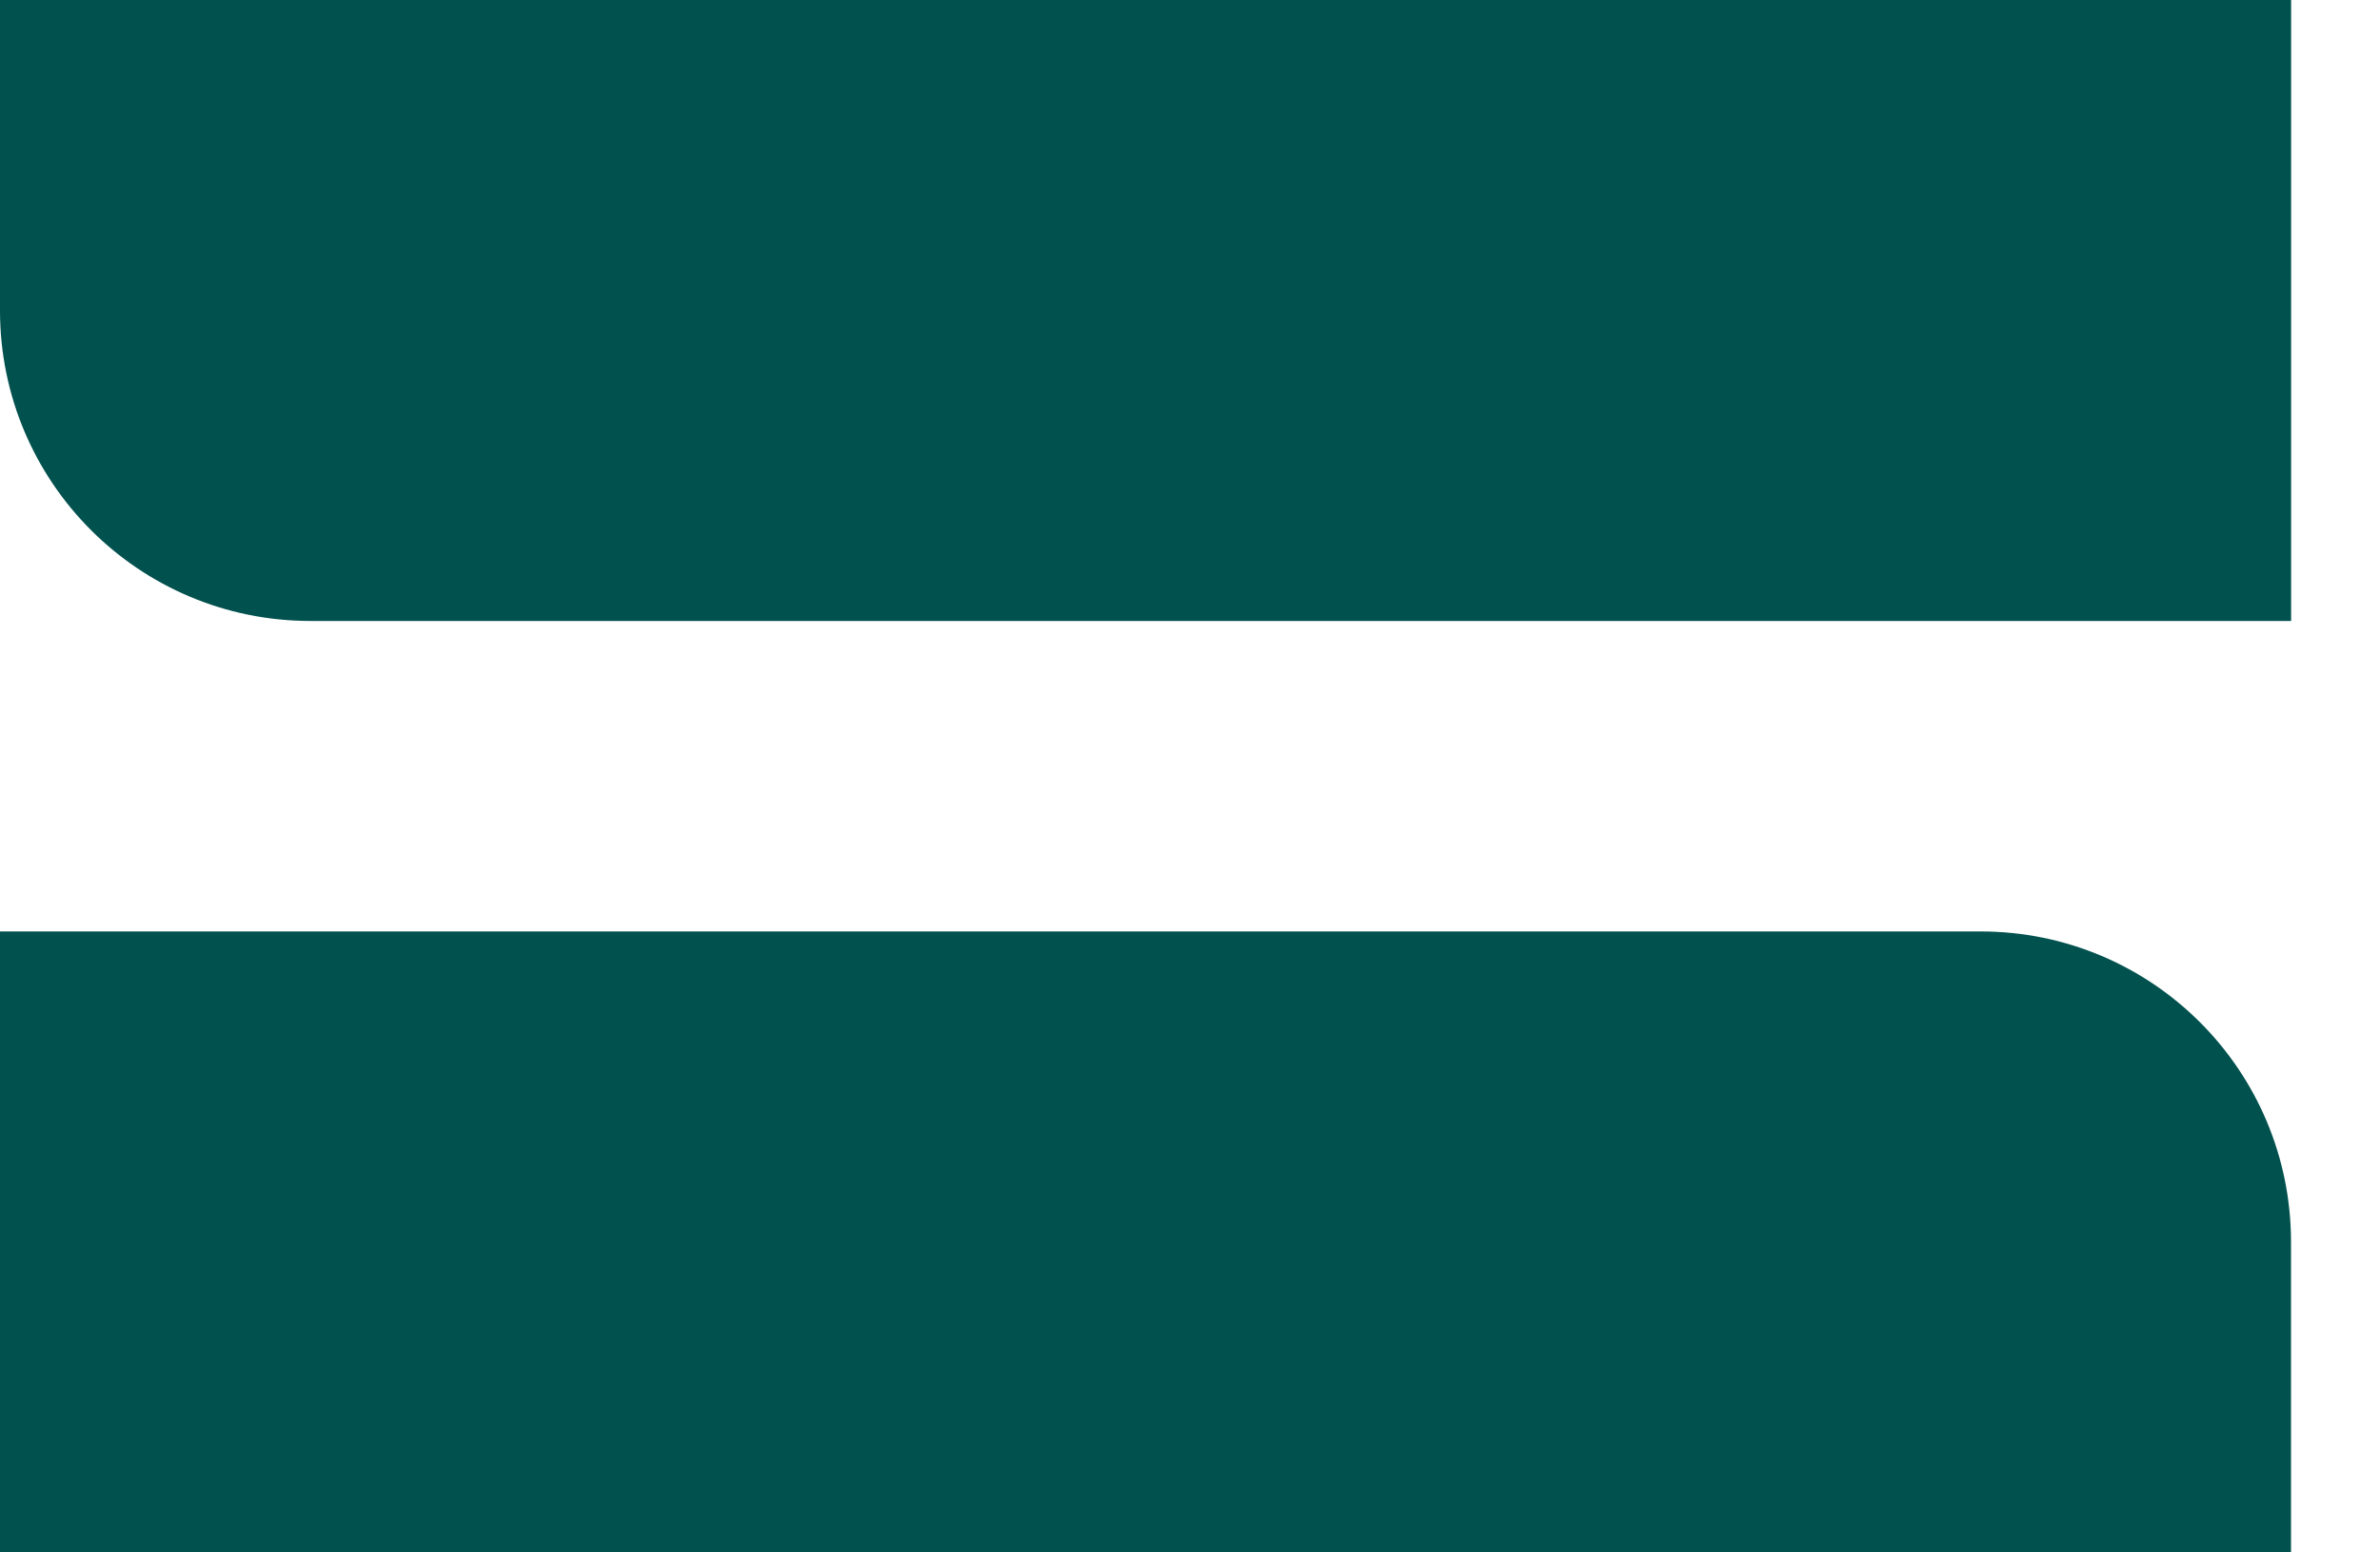
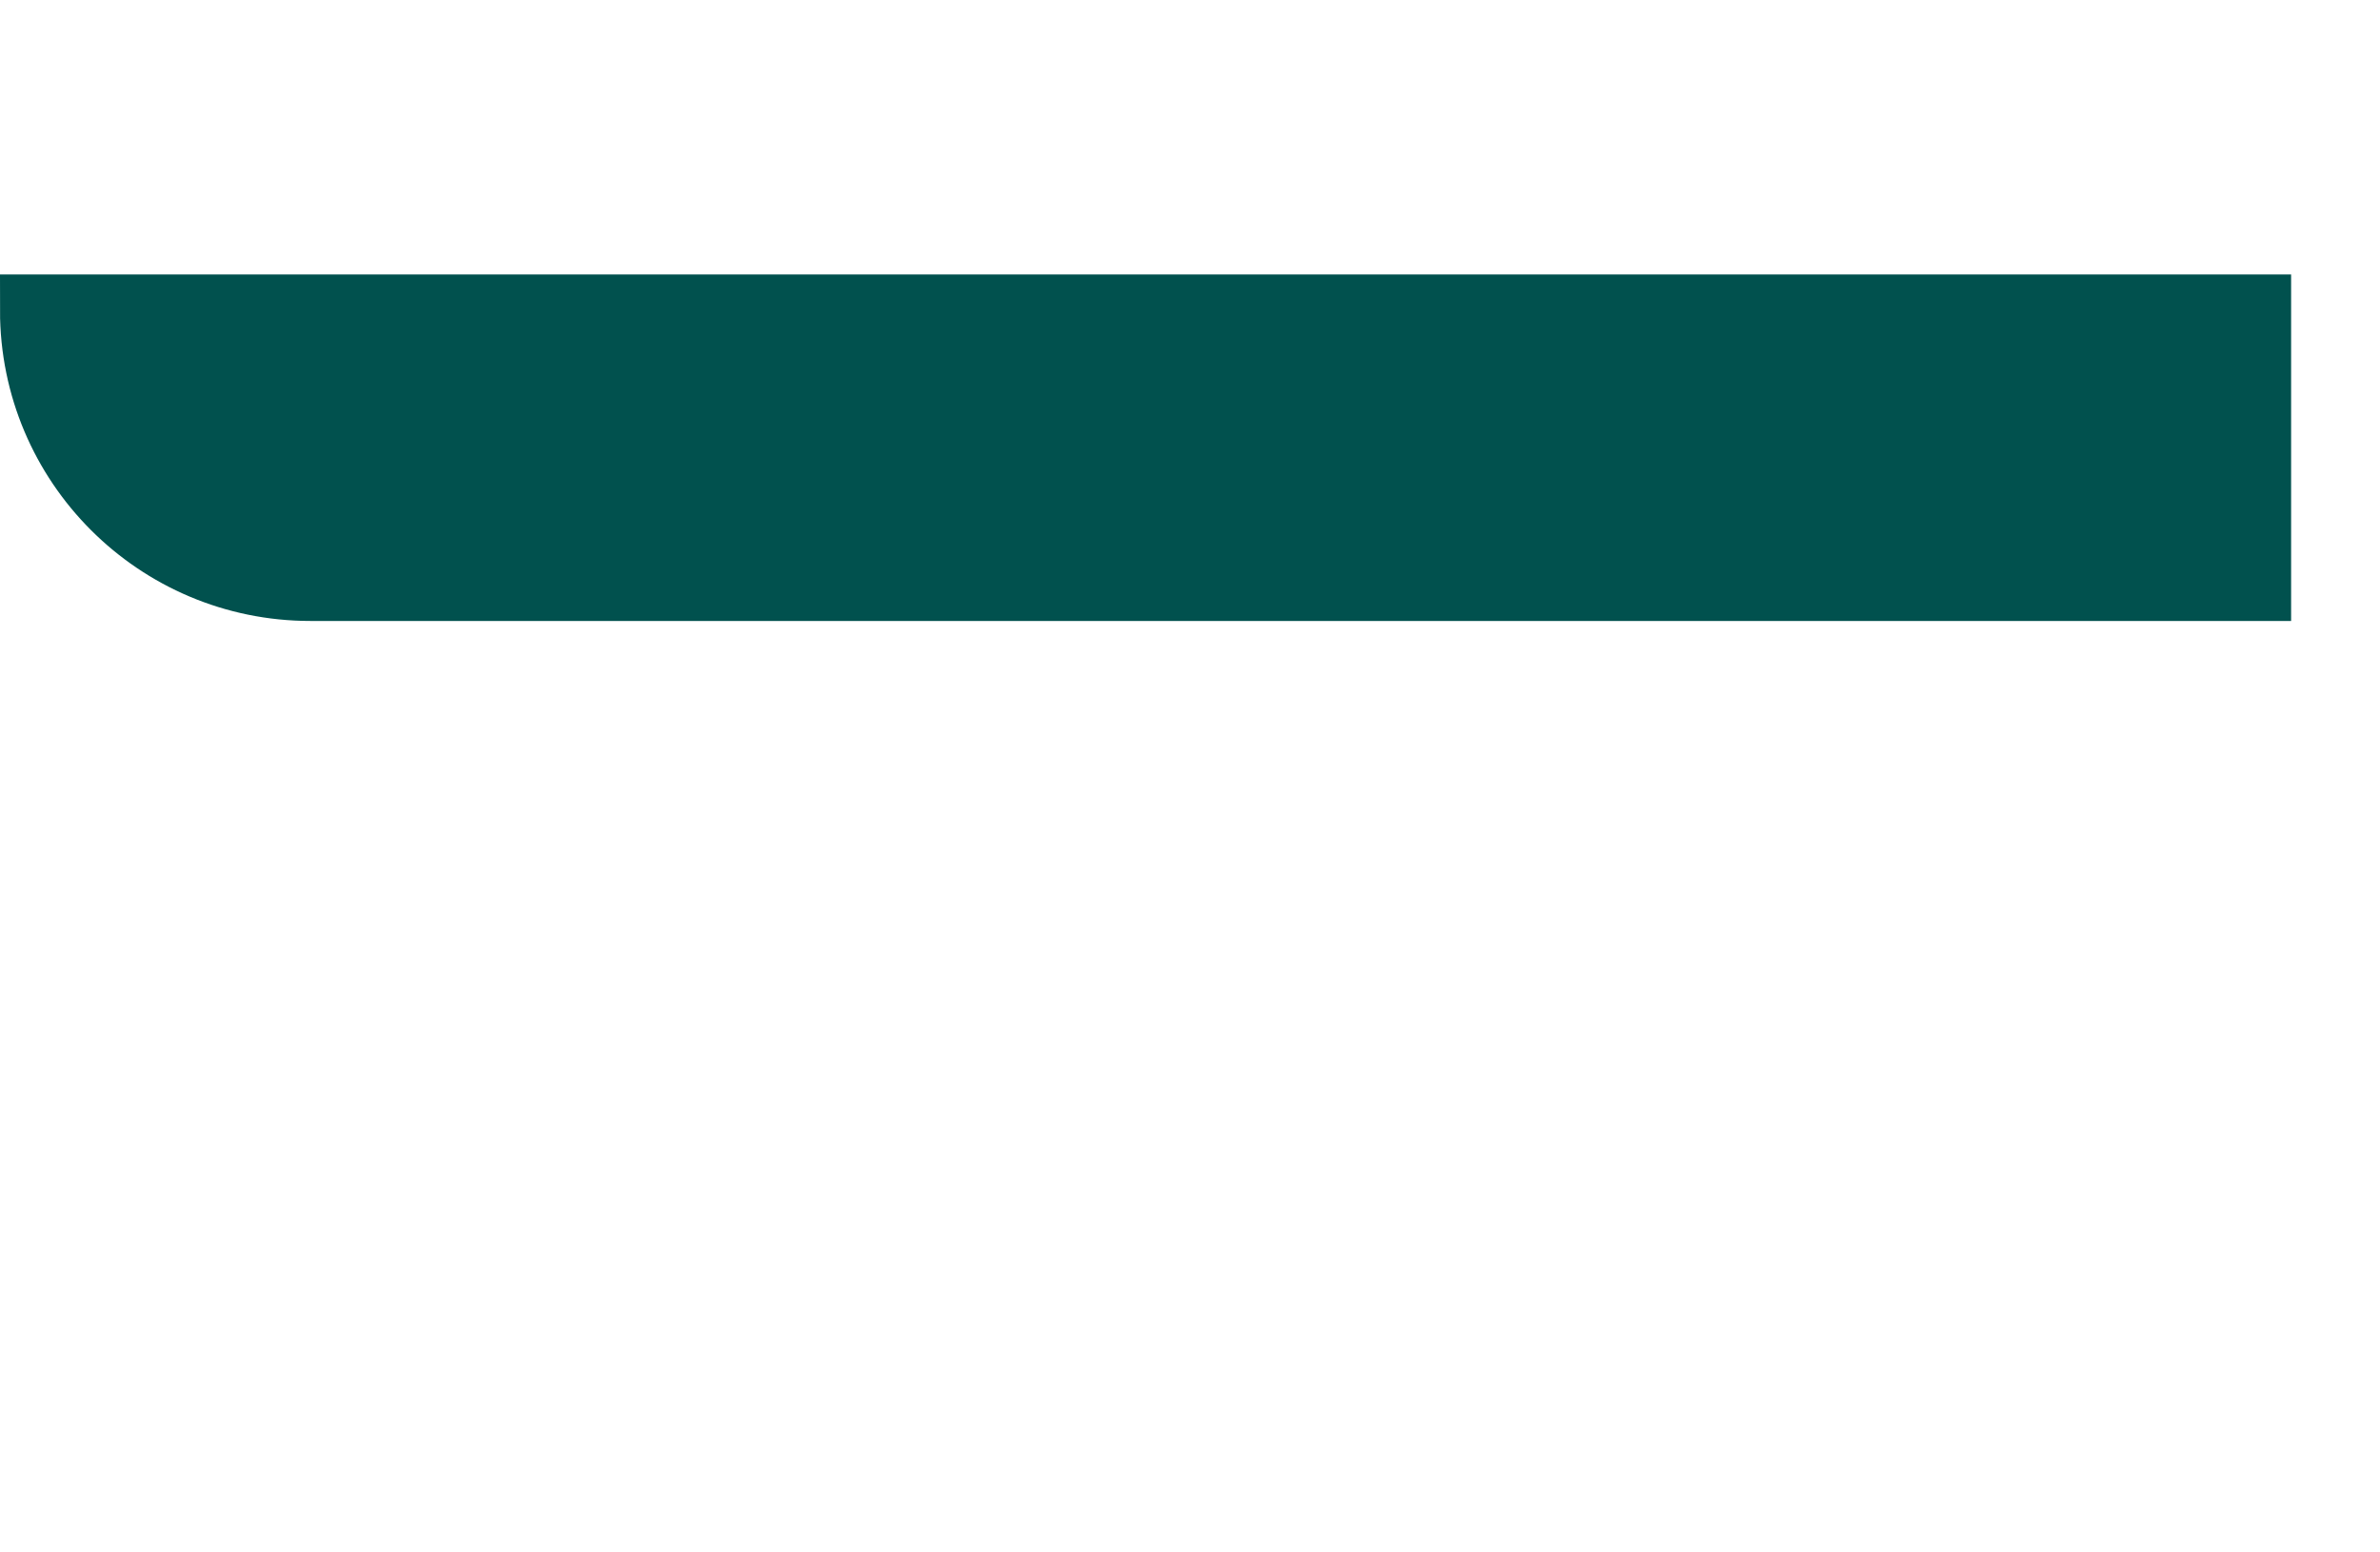
<svg xmlns="http://www.w3.org/2000/svg" width="23" height="15" viewBox="0 0 23 15" fill="none">
-   <path d="M3 5.652C1.535 5.652 0.348 4.465 0.348 3V0.348H21.793V5.652H3Z" fill="#01514E" stroke="#01514E" stroke-width="0.696" />
-   <path d="M19.141 9.348C20.605 9.348 21.792 10.535 21.792 12L21.792 14.652L0.348 14.652L0.348 9.348L19.141 9.348Z" fill="#01514E" stroke="#01514E" stroke-width="0.696" />
+   <path d="M3 5.652C1.535 5.652 0.348 4.465 0.348 3H21.793V5.652H3Z" fill="#01514E" stroke="#01514E" stroke-width="0.696" />
</svg>